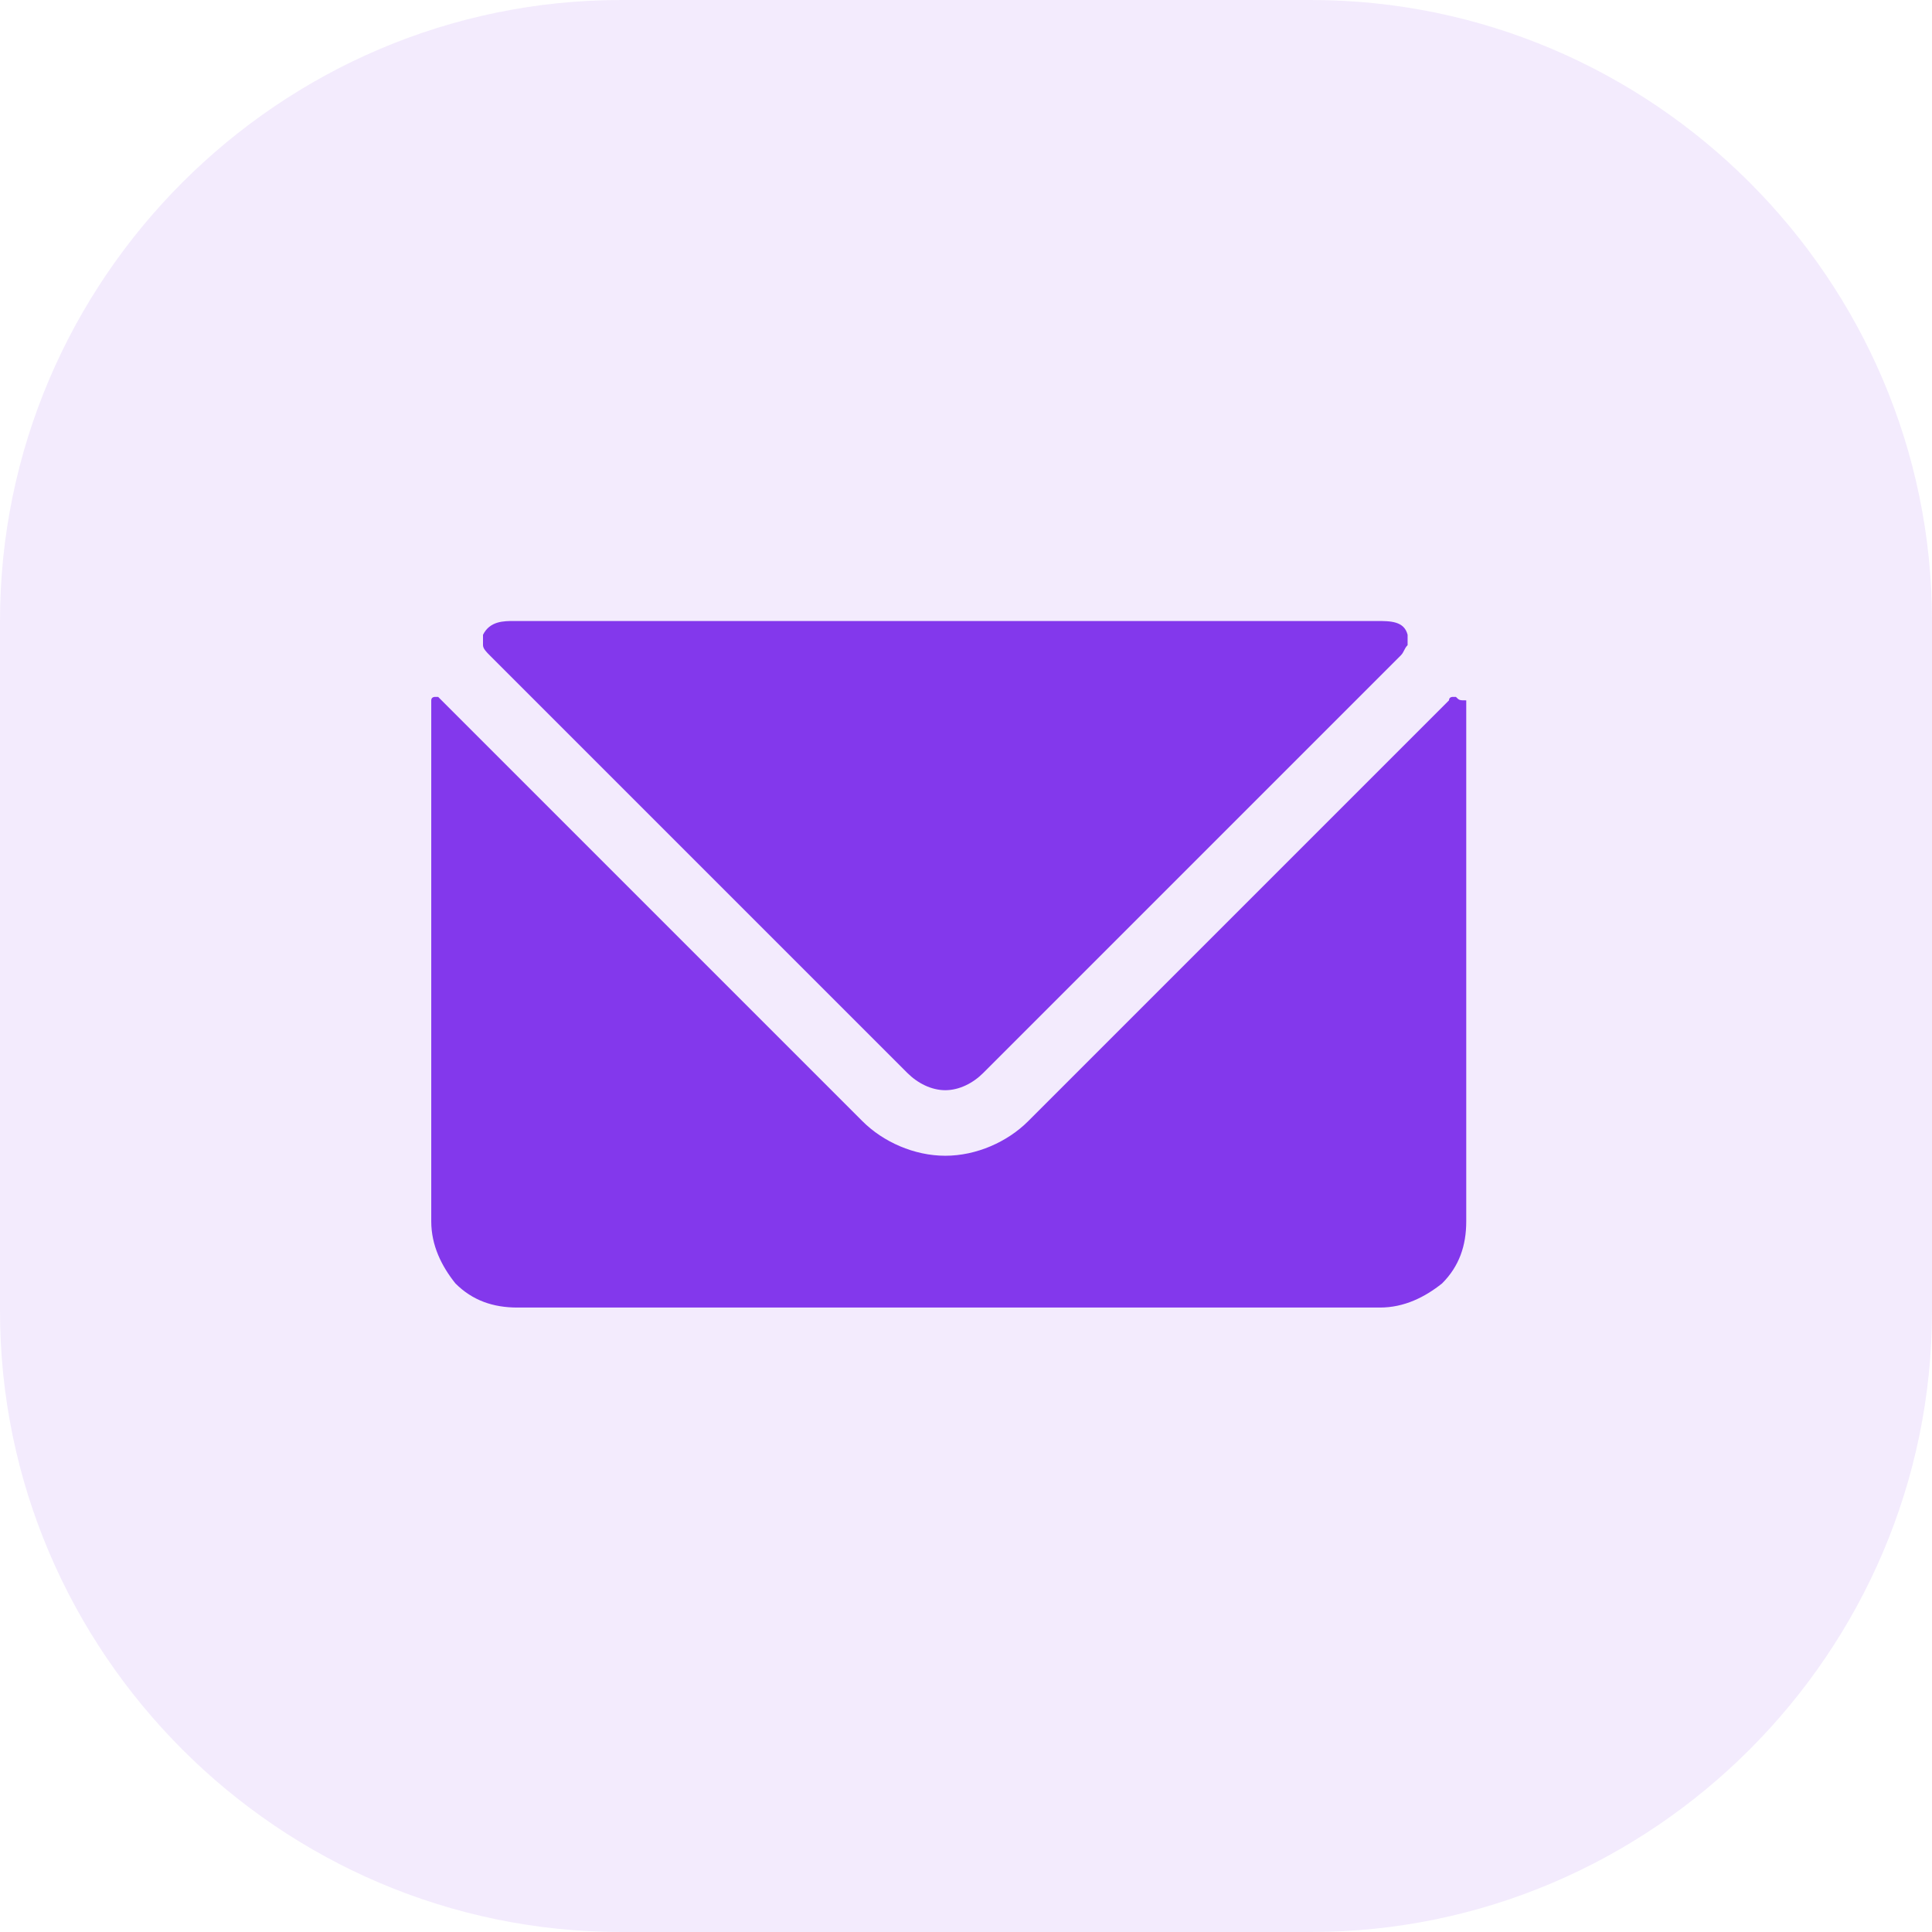
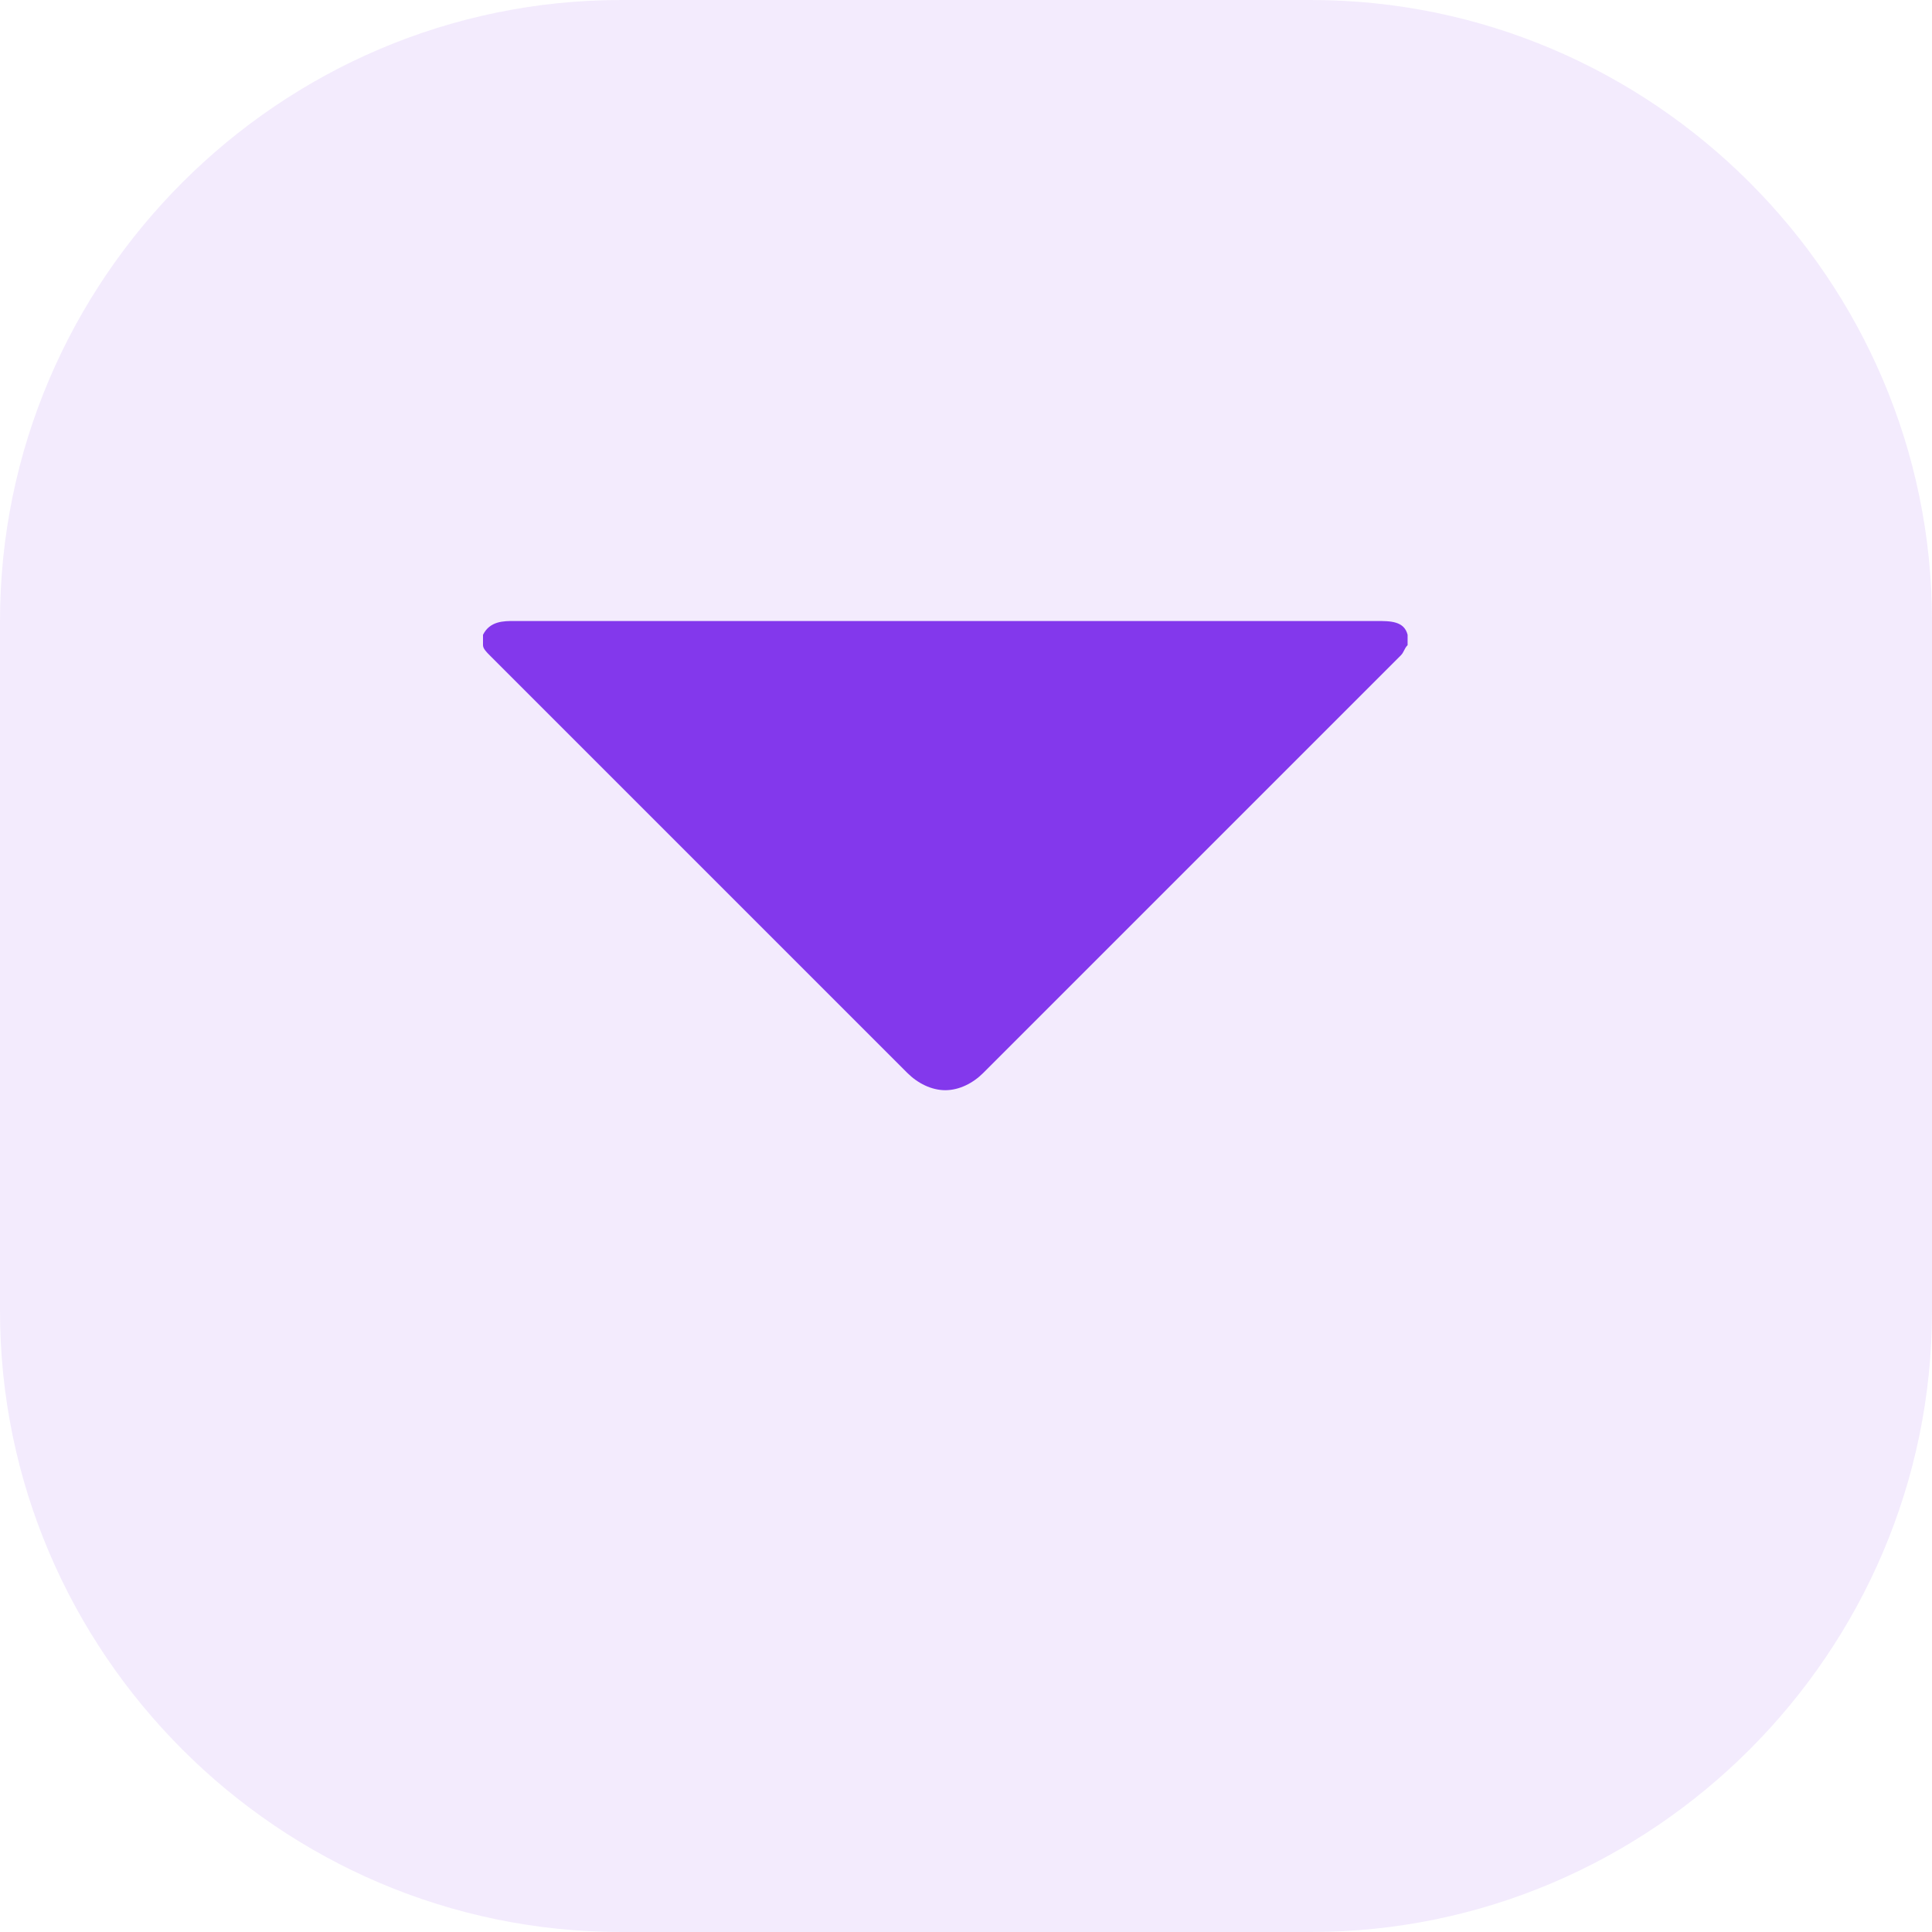
<svg xmlns="http://www.w3.org/2000/svg" version="1.1" id="Layer_1" x="0px" y="0px" width="56px" height="56px" viewBox="0 0 56 56" style="enable-background:new 0 0 56 56;" xml:space="preserve">
  <style type="text/css">
	.st0{opacity:0.1;fill:#8338EC;}
	.st1{fill:#F4263E;fill-opacity:1.000000e-02;}
	.st2{fill:#8338EC;}
</style>
  <g>
    <path class="st0" d="M38,0H18C8.1,0,0,8.1,0,18v20c0,9.9,8.1,18,18,18h20c9.9,0,18-8.1,18-18V18C56,8.1,47.9,0,38,0z" />
    <g>
-       <path class="st1" d="M42.2,20.2c0,0-0.1,0-0.1,0c0,0-0.1,0-0.1,0.1L29.8,32.5c-0.6,0.6-1.5,1-2.4,1c-0.9,0-1.8-0.4-2.4-1    L12.8,20.3c0,0-0.1-0.1-0.1-0.1c0,0-0.1,0-0.1,0c0,0-0.1,0-0.1,0.1c0,0,0,0.1,0,0.1v15c0,0.7,0.3,1.3,0.7,1.8    c0.5,0.5,1.1,0.7,1.8,0.7h25c0.7,0,1.3-0.3,1.8-0.7c0.5-0.5,0.7-1.1,0.7-1.8v-15c0,0,0-0.1,0-0.1C42.3,20.3,42.3,20.3,42.2,20.2z" />
-       <path class="st1" d="M26.3,31.1c0.3,0.3,0.7,0.5,1.1,0.5c0.4,0,0.8-0.2,1.1-0.5L40.6,19c0.1-0.1,0.1-0.2,0.2-0.3    c0-0.1,0-0.2,0-0.3c-0.1-0.4-0.5-0.4-0.9-0.4h-25c-0.3,0-0.7,0-0.9,0.4c0,0.1,0,0.2,0,0.3c0,0.1,0.1,0.2,0.2,0.3L26.3,31.1z" />
-     </g>
-     <path class="st2" d="M42.2,20.2c0,0-0.1,0-0.1,0c0,0-0.1,0-0.1,0.1L29.8,32.5c-0.6,0.6-1.5,1-2.4,1c-0.9,0-1.8-0.4-2.4-1L12.8,20.3   c0,0-0.1-0.1-0.1-0.1c0,0-0.1,0-0.1,0c0,0-0.1,0-0.1,0.1c0,0,0,0.1,0,0.1v15c0,0.7,0.3,1.3,0.7,1.8c0.5,0.5,1.1,0.7,1.8,0.7h25   c0.7,0,1.3-0.3,1.8-0.7c0.5-0.5,0.7-1.1,0.7-1.8v-15c0,0,0-0.1,0-0.1C42.3,20.3,42.3,20.3,42.2,20.2z" />
+       </g>
    <path class="st2" d="M26.3,31.1c0.3,0.3,0.7,0.5,1.1,0.5c0.4,0,0.8-0.2,1.1-0.5L40.6,19c0.1-0.1,0.1-0.2,0.2-0.3c0-0.1,0-0.2,0-0.3   c-0.1-0.4-0.5-0.4-0.9-0.4h-25c-0.3,0-0.7,0-0.9,0.4c0,0.1,0,0.2,0,0.3c0,0.1,0.1,0.2,0.2,0.3L26.3,31.1z" />
  </g>
</svg>